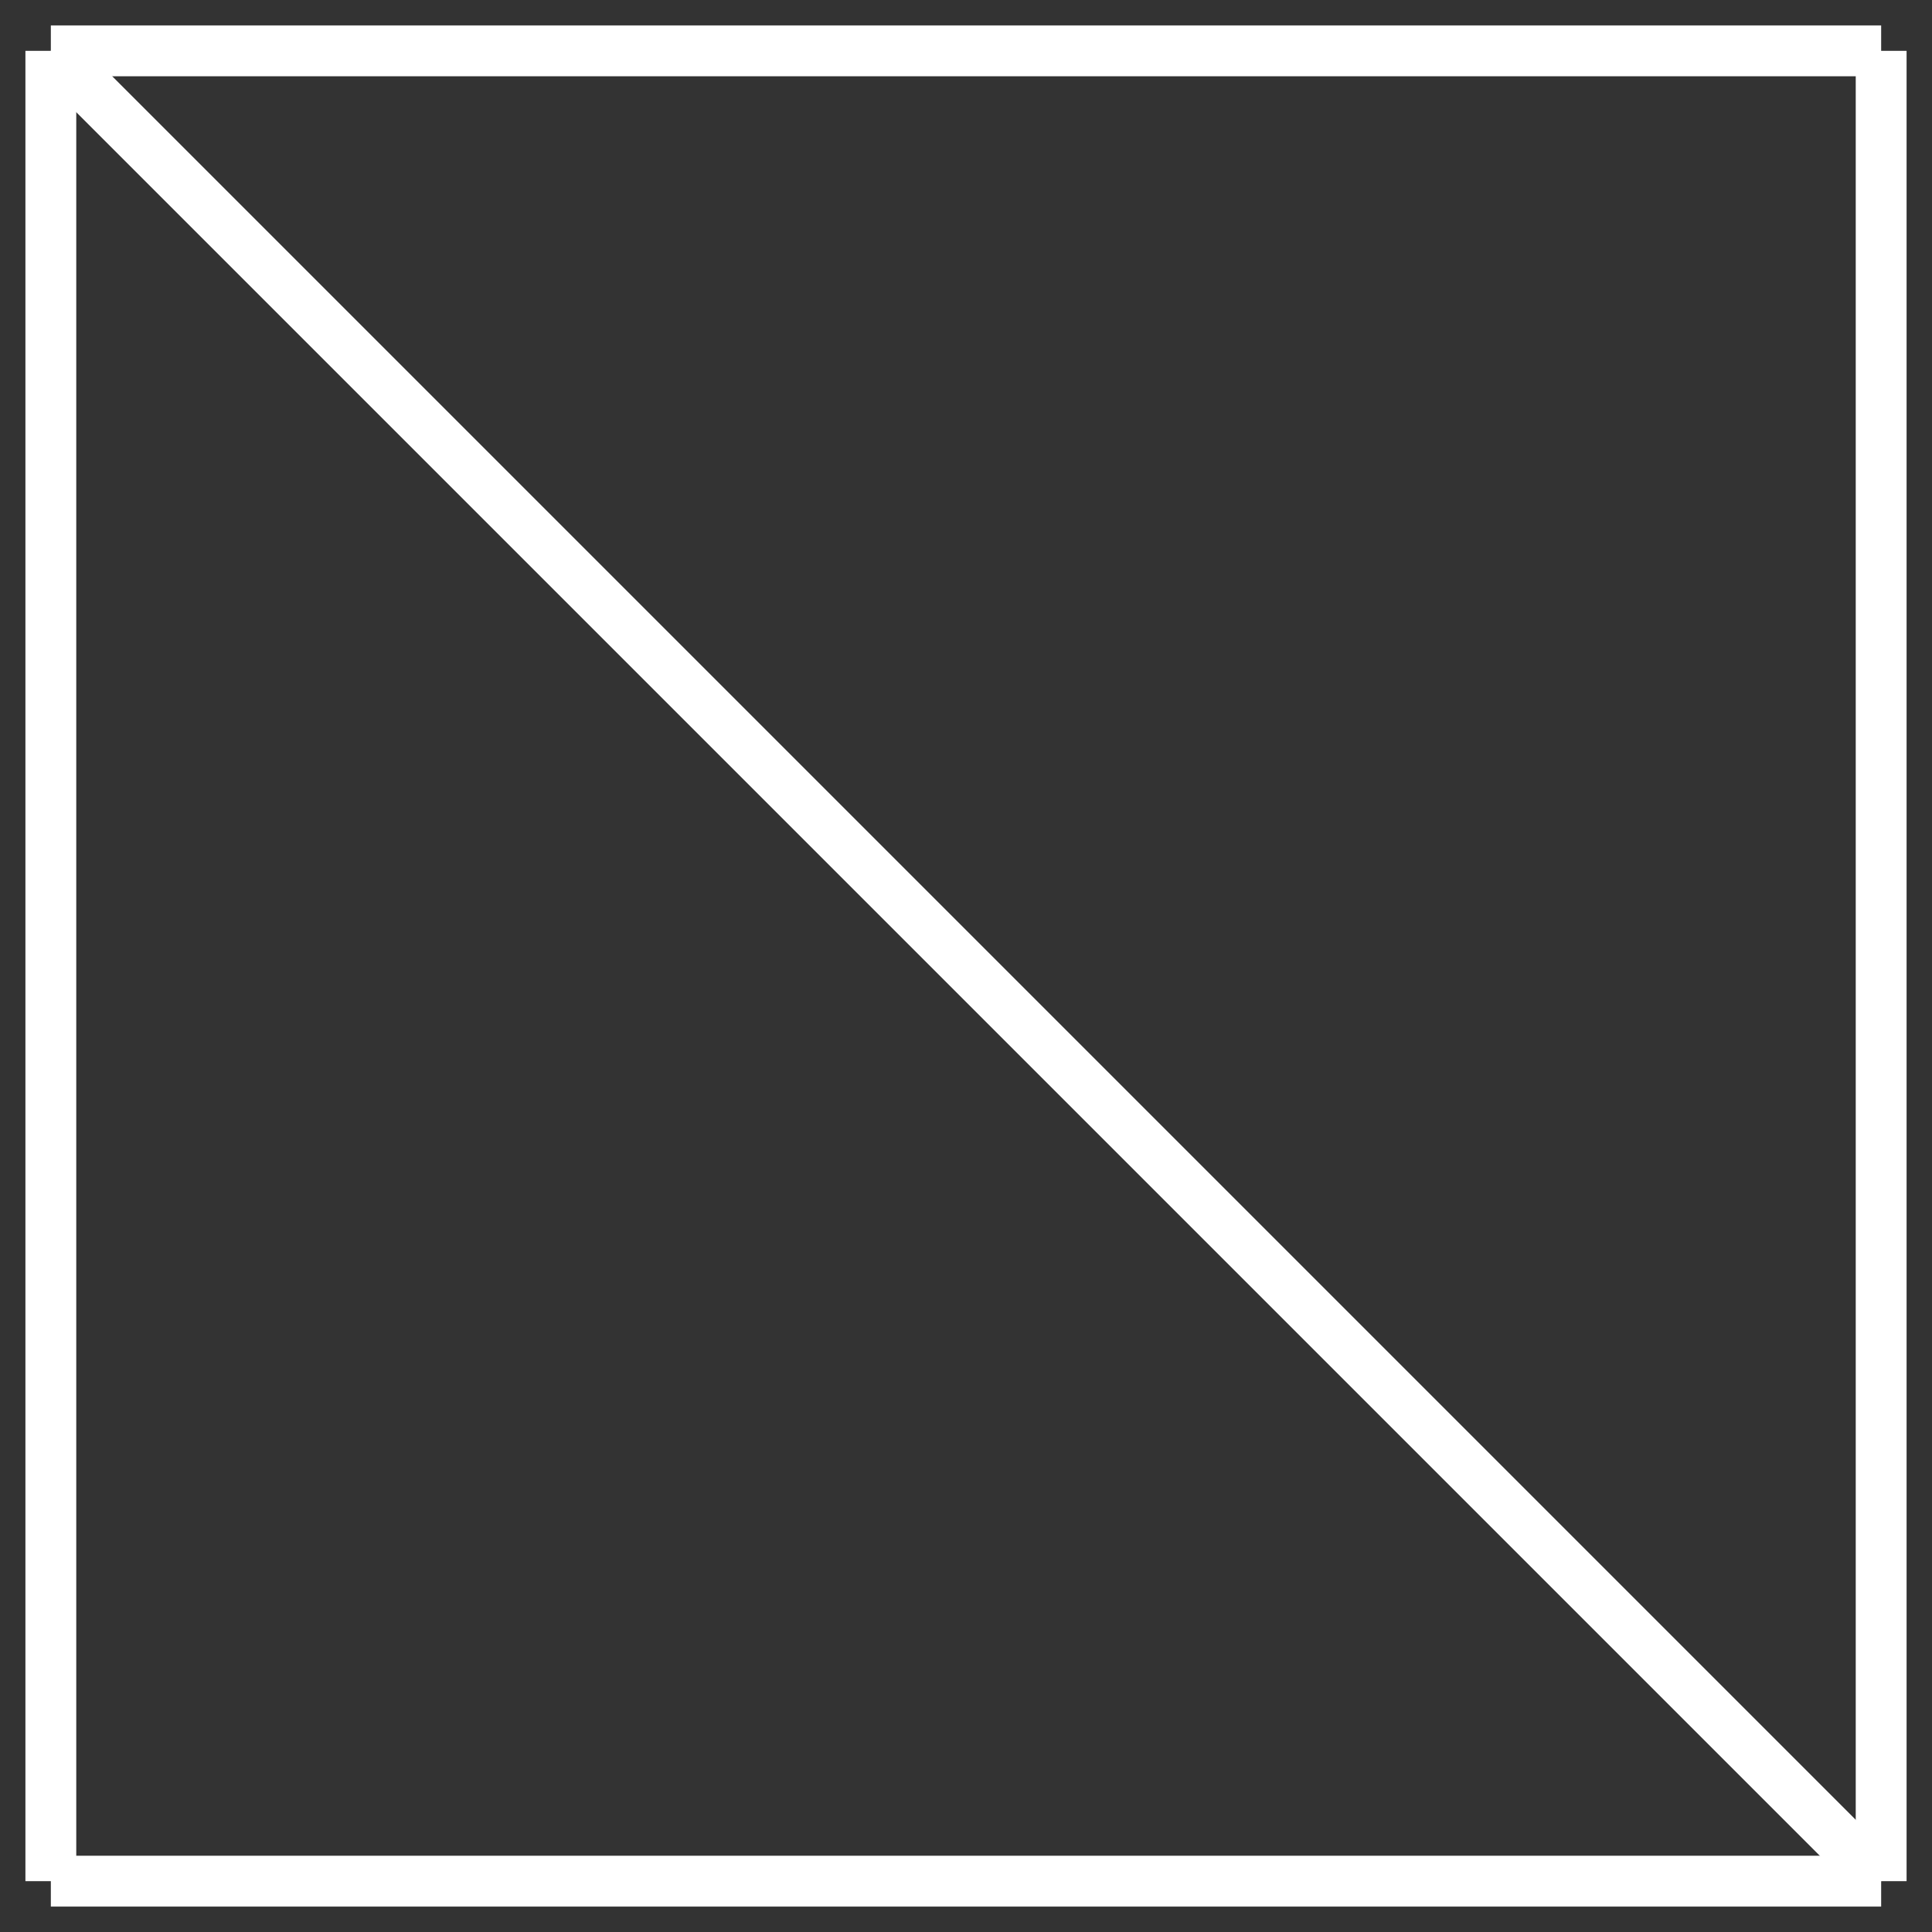
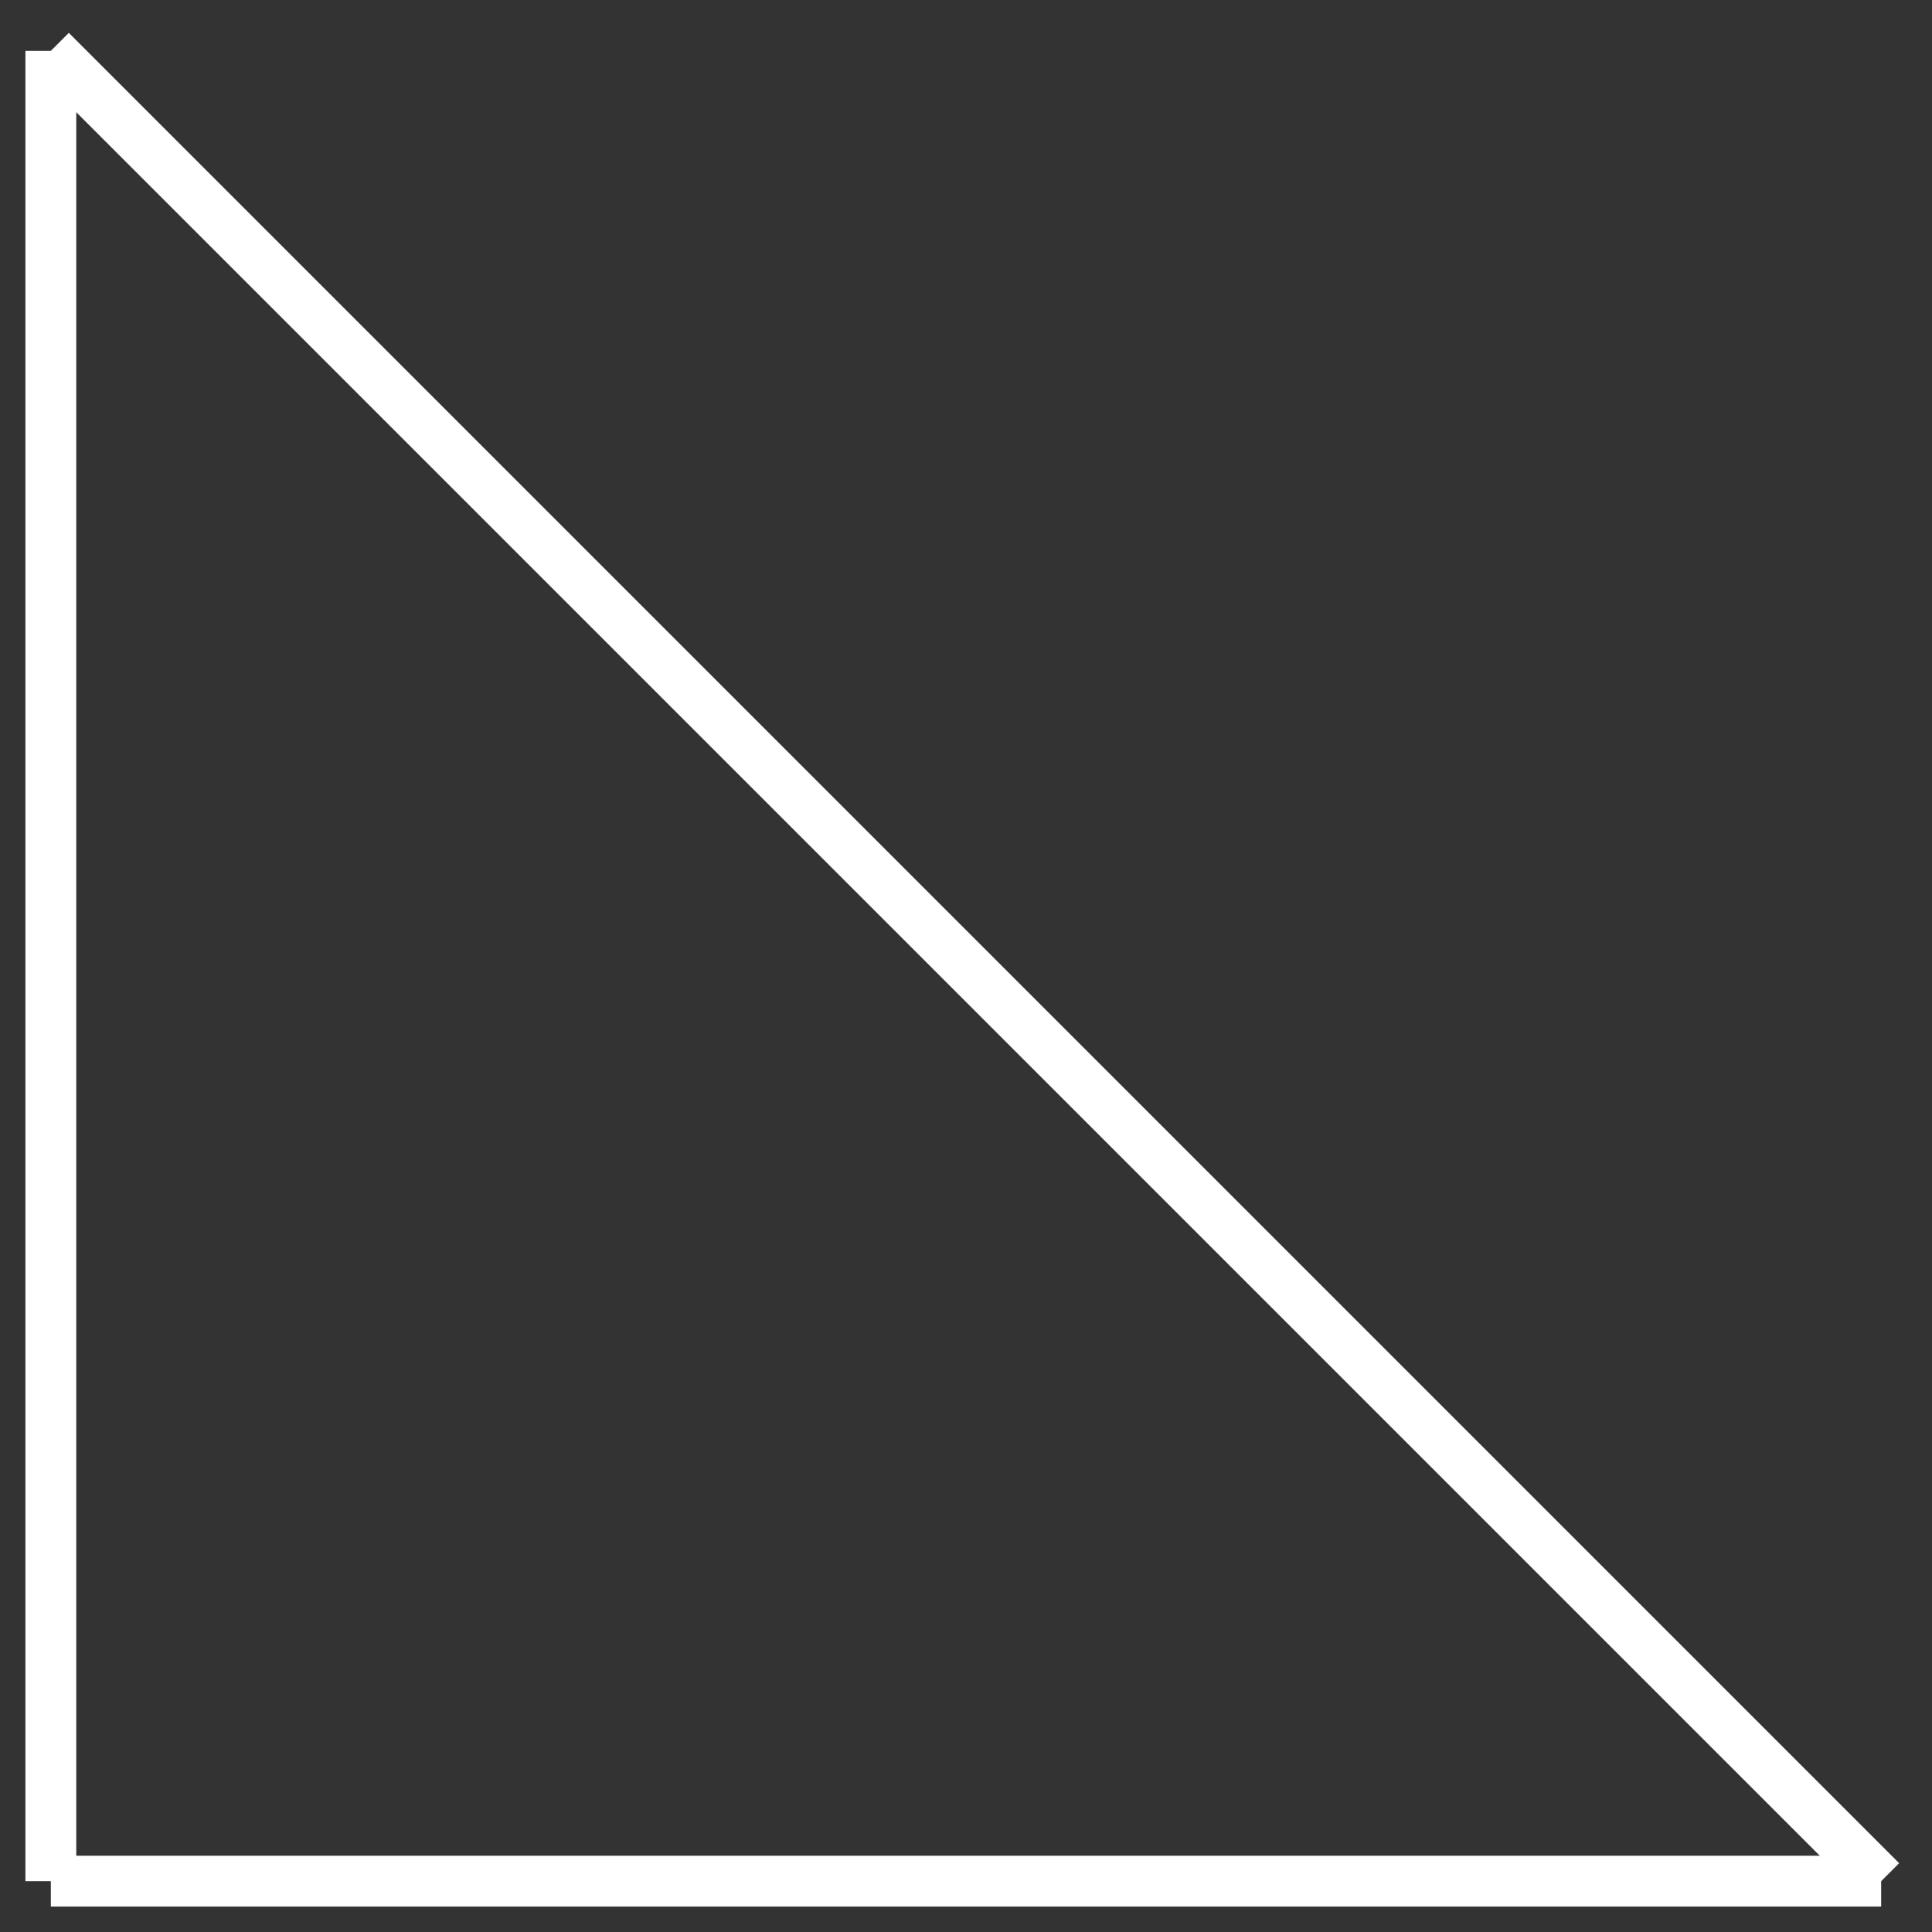
<svg xmlns="http://www.w3.org/2000/svg" width="38" height="38" viewBox="0 0 38 38" fill="none">
  <rect x="0" y="0" width="38" height="38" fill="#333333" stroke="none" />
  <line x1="1" y1="1" x2="1" y2="37" stroke="white" />
-   <line x1="37" y1="1" x2="37" y2="37" stroke="white" />
  <line x1="37" y1="37" x2="1" y2="37" stroke="white" />
-   <line x1="1" y1="1" x2="37" y2="1" stroke="white" />
  <line x1="1" y1="1" x2="37" y2="37" stroke="white" />
</svg>